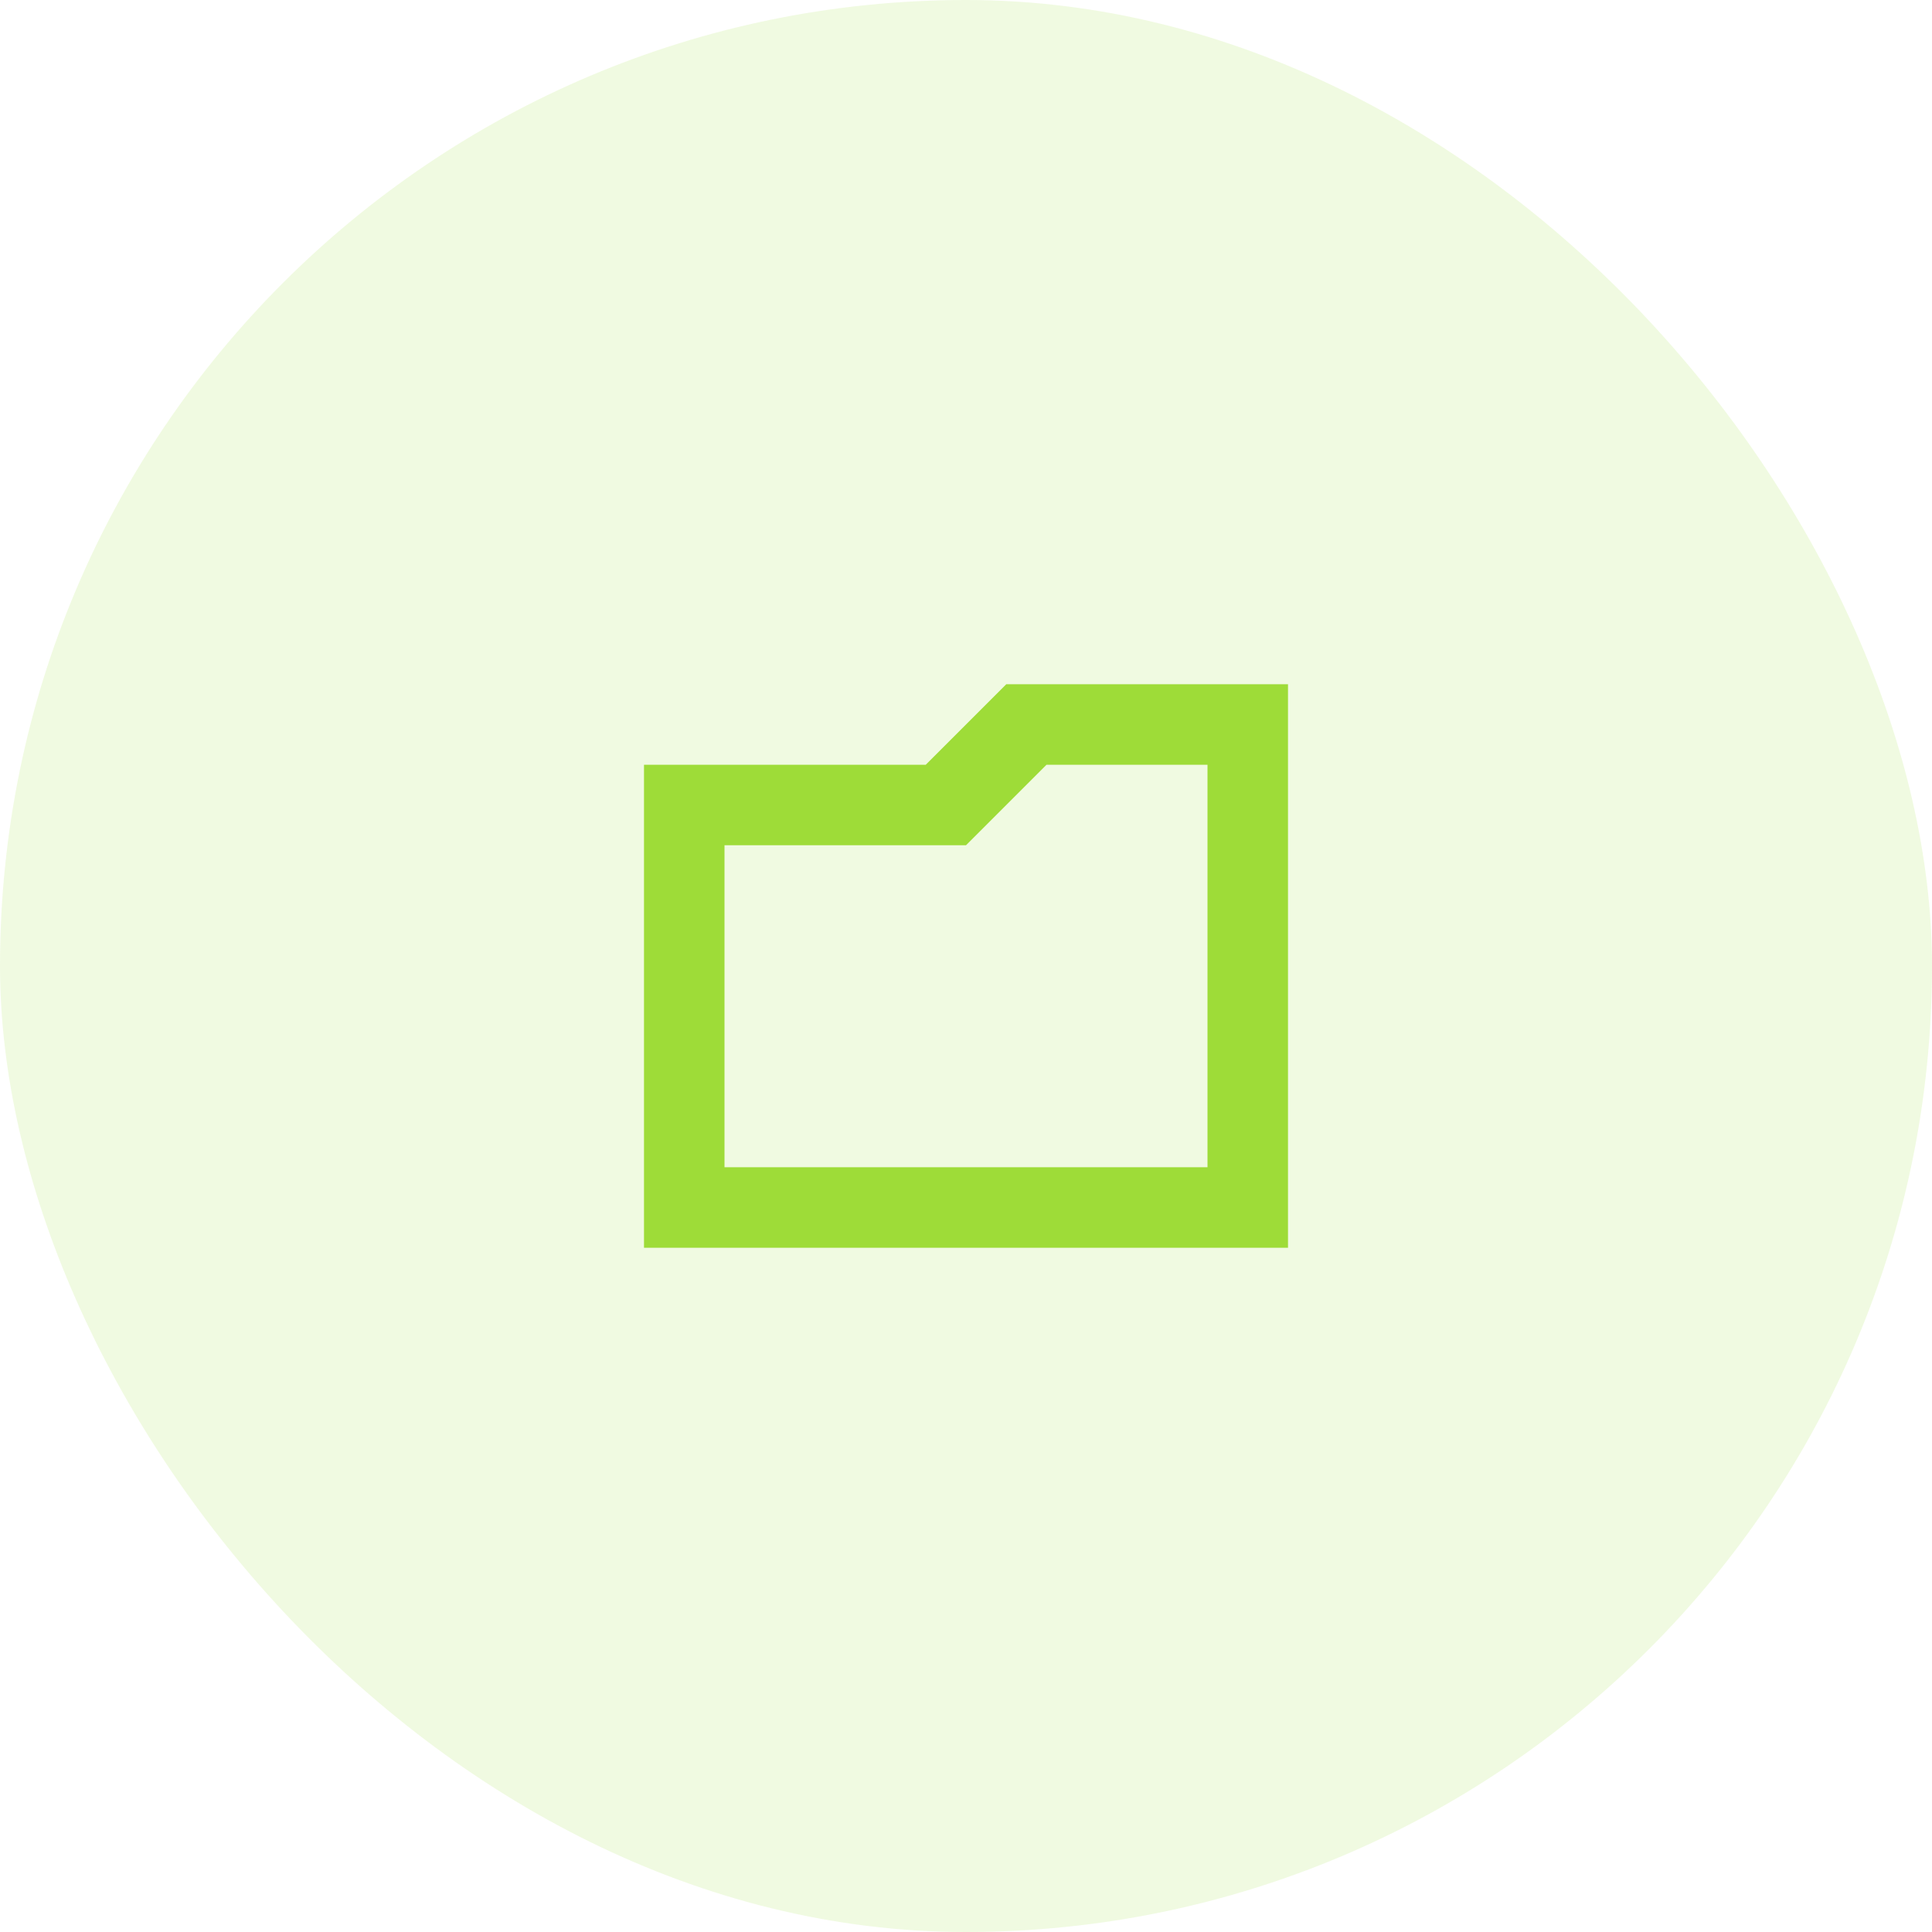
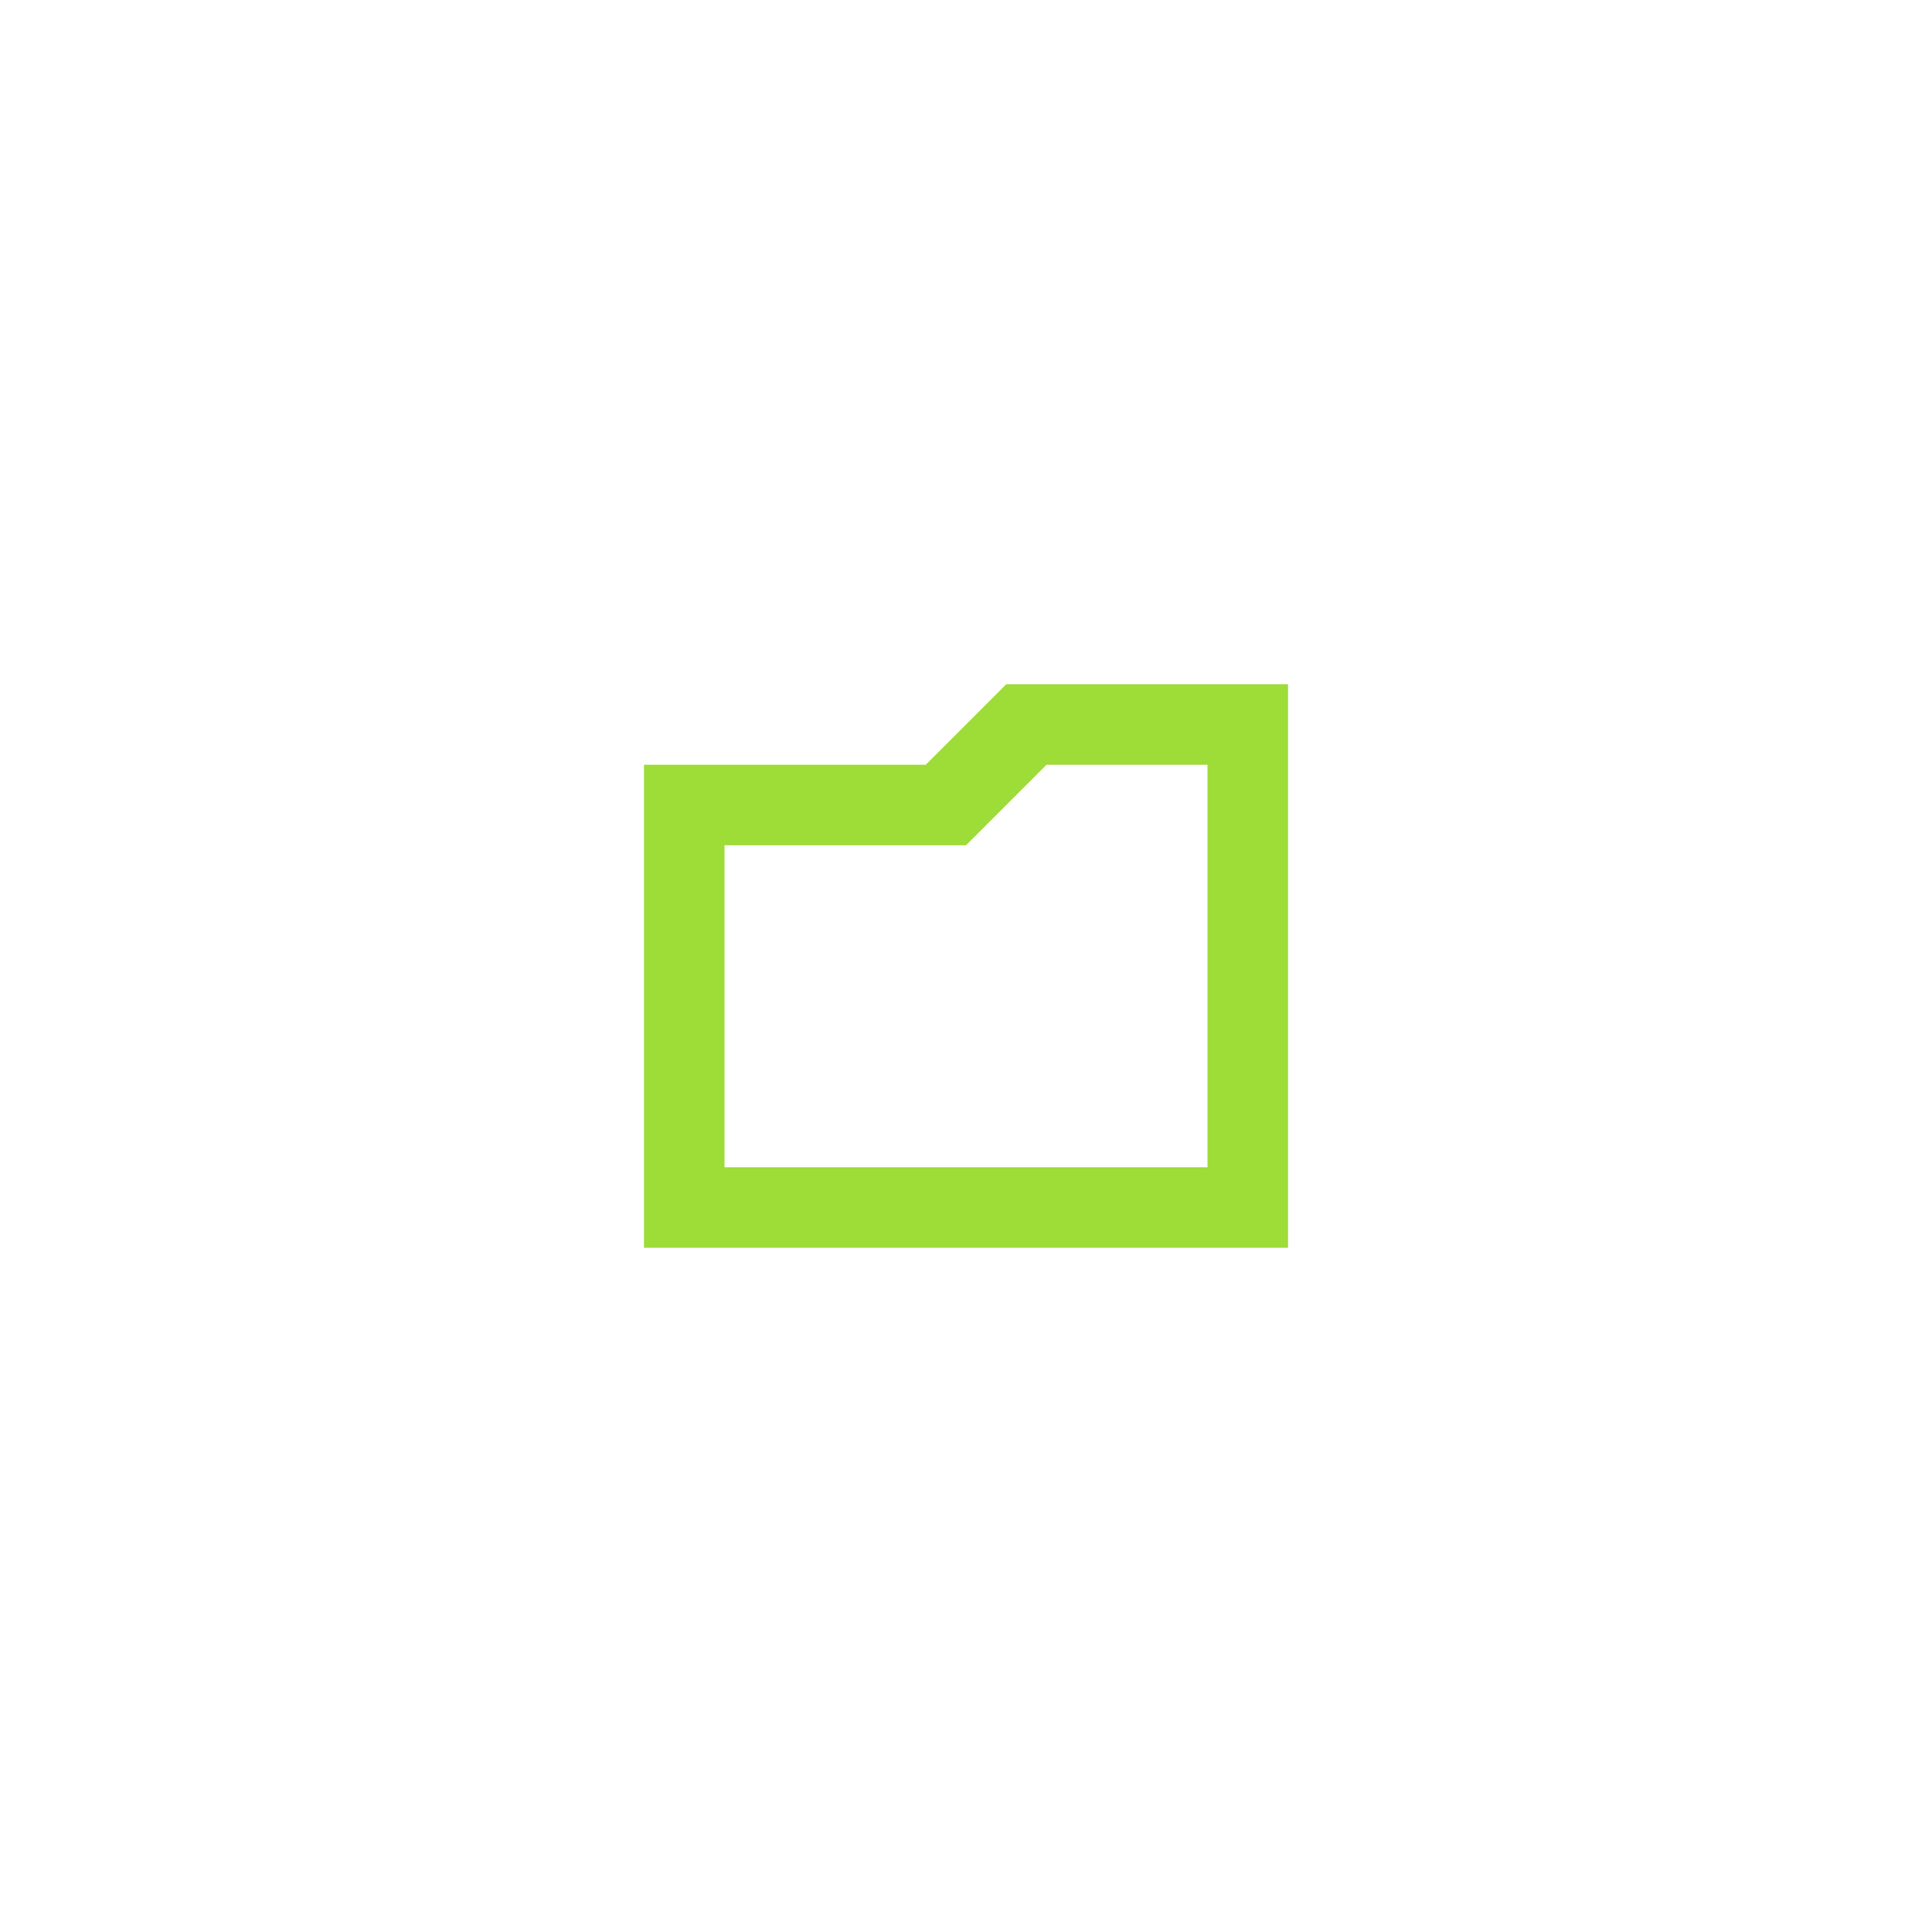
<svg xmlns="http://www.w3.org/2000/svg" width="48" height="48" viewBox="0 0 48 48" fill="none">
-   <rect width="48" height="48" rx="24" fill="#9EDC38" fill-opacity="0.15" />
  <path d="M24 21H18V29H24H30V19H26L24 21ZM23 31H16V19H23L25 17H32V31H23Z" fill="#9EDC38" />
</svg>